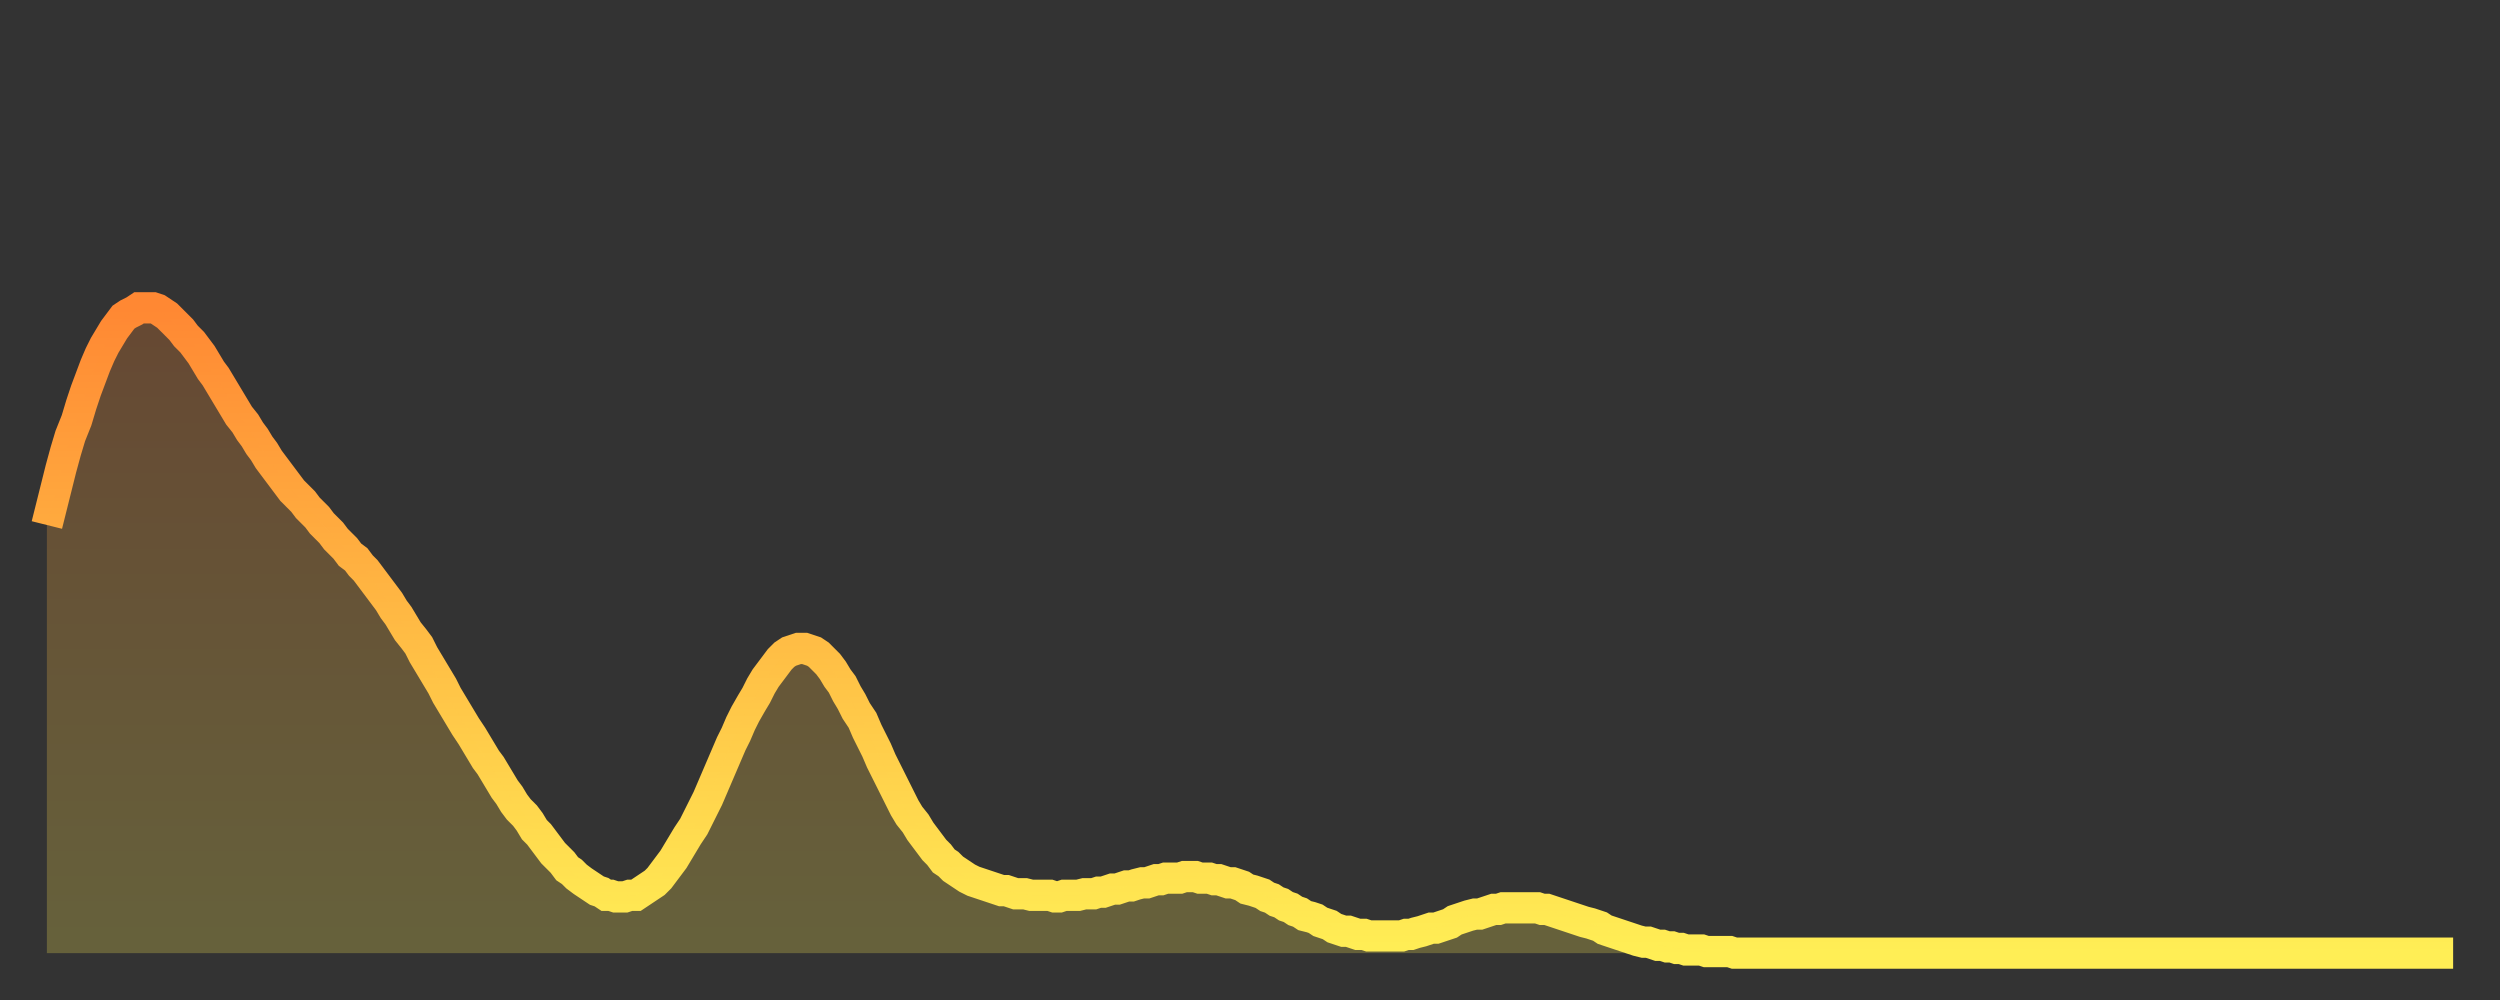
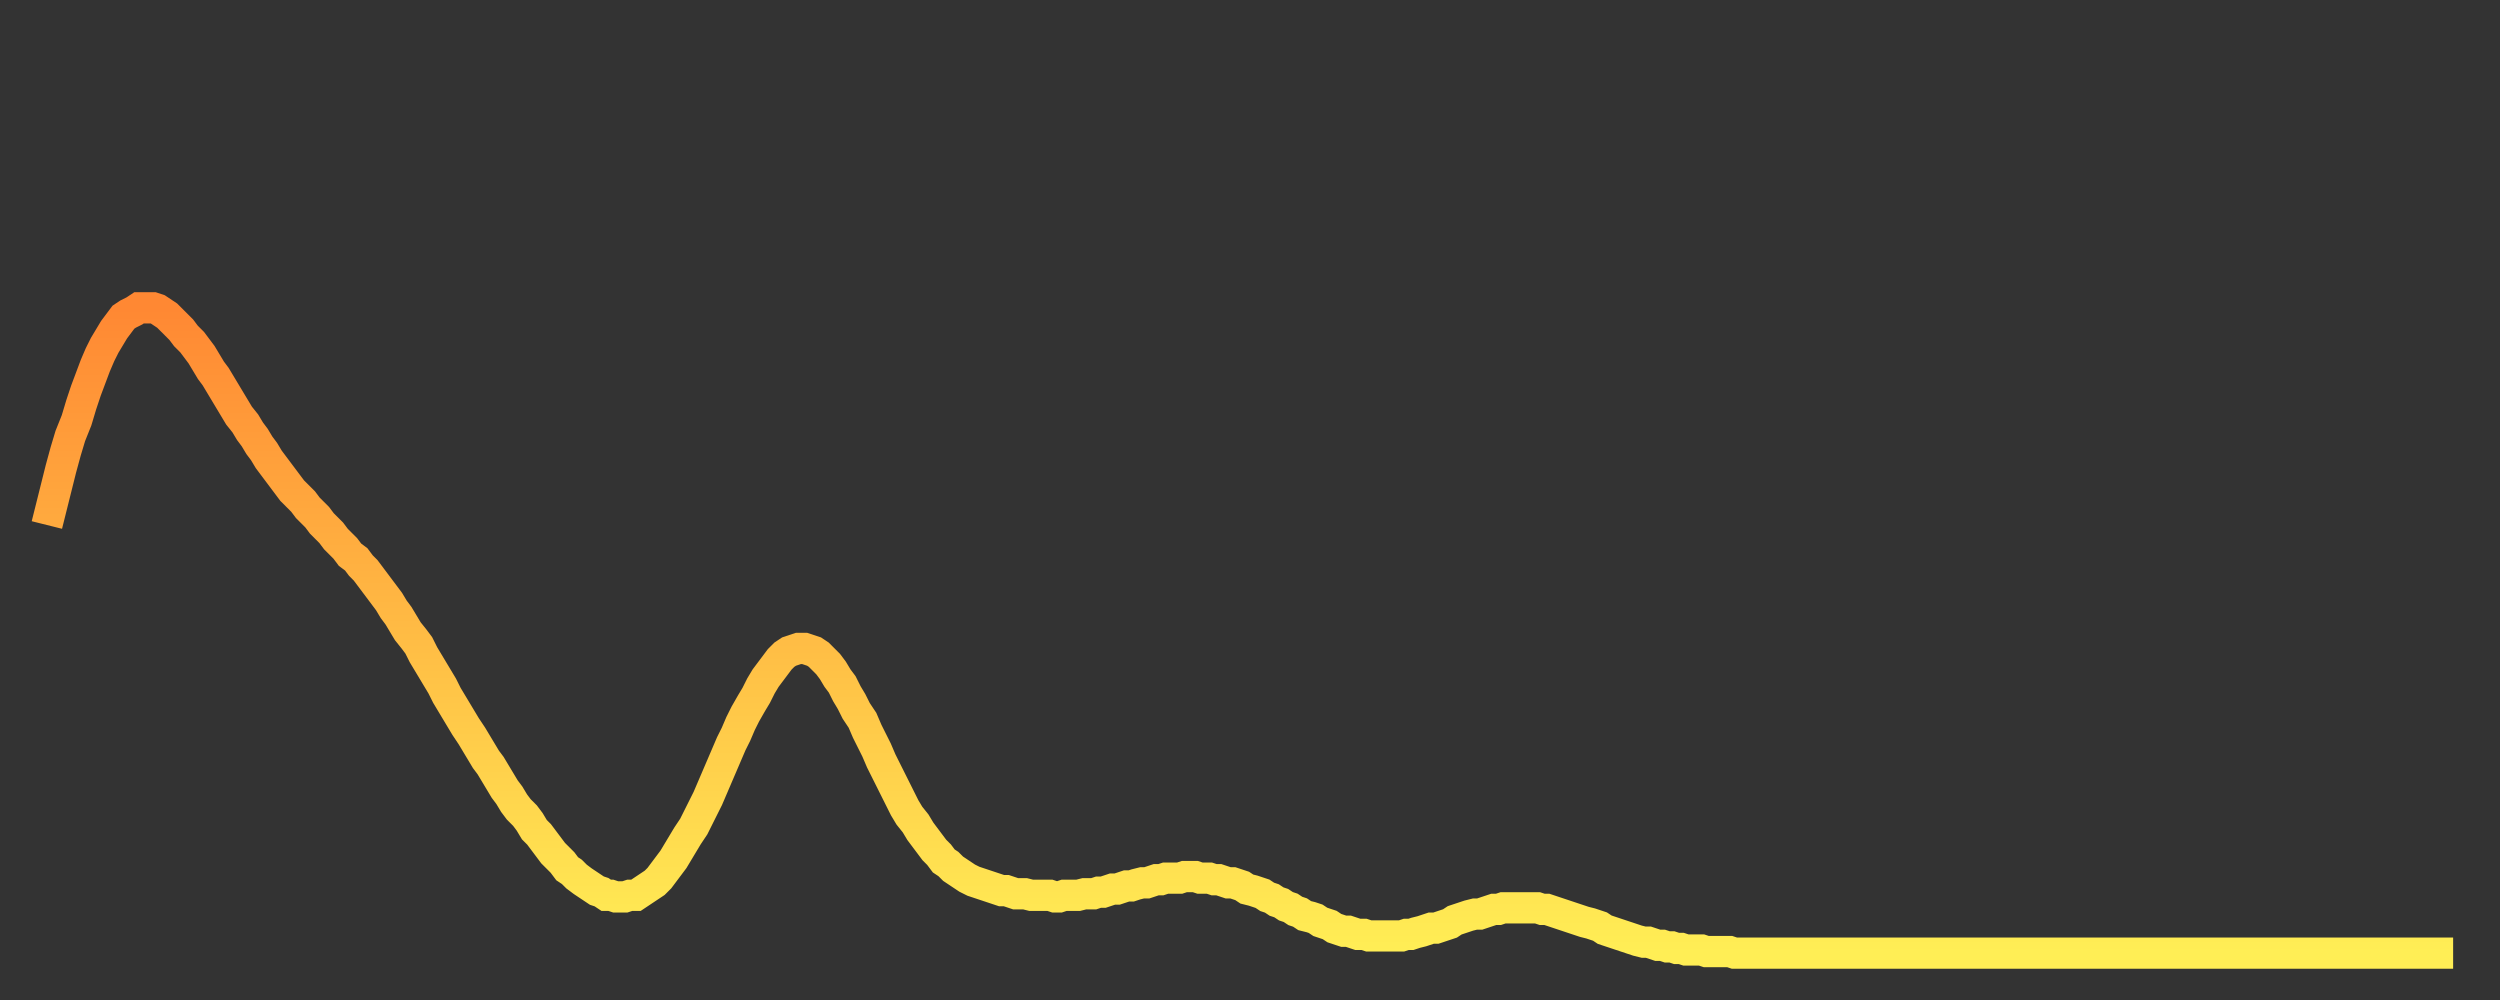
<svg xmlns="http://www.w3.org/2000/svg" baseProfile="full" height="64" version="1.1" width="160">
  <rect width="100%" height="100%" fill="#333333" stroke="none" />
  <defs>
    <linearGradient id="id632294" x1="0" x2="0" y1="0" y2="1">
      <stop offset="0%" stop-color="#ff8833" />
      <stop offset="50%" stop-color="#ffbb44" />
      <stop offset="100%" stop-color="#ffee55" />
    </linearGradient>
  </defs>
  <g transform="translate(3,3)">
    <g>
      <path d="M 0.0 30.6 0.3 29.4 0.6 28.2 0.9 27.0 1.2 25.9 1.5 24.9 1.9 23.9 2.2 22.9 2.5 22.0 2.8 21.2 3.1 20.4 3.4 19.7 3.7 19.1 4.0 18.6 4.3 18.1 4.6 17.7 4.9 17.3 5.2 17.1 5.6 16.9 5.9 16.7 6.2 16.7 6.5 16.7 6.8 16.7 7.1 16.8 7.4 17.0 7.7 17.2 8.0 17.5 8.3 17.8 8.6 18.1 8.9 18.5 9.3 18.9 9.6 19.3 9.9 19.7 10.2 20.2 10.5 20.7 10.8 21.1 11.1 21.6 11.4 22.1 11.7 22.6 12.0 23.1 12.3 23.6 12.7 24.1 13.0 24.6 13.3 25.0 13.6 25.5 13.9 25.9 14.2 26.4 14.5 26.8 14.8 27.2 15.1 27.6 15.4 28.0 15.7 28.4 16.0 28.7 16.4 29.1 16.7 29.5 17.0 29.8 17.3 30.1 17.6 30.5 17.9 30.8 18.2 31.1 18.5 31.5 18.8 31.8 19.1 32.1 19.4 32.5 19.8 32.8 20.1 33.2 20.4 33.5 20.7 33.9 21.0 34.3 21.3 34.7 21.6 35.1 21.9 35.5 22.2 36.0 22.5 36.4 22.8 36.9 23.1 37.4 23.5 37.9 23.8 38.3 24.1 38.9 24.4 39.4 24.7 39.9 25.0 40.4 25.3 40.9 25.6 41.5 25.9 42.0 26.2 42.5 26.5 43.0 26.8 43.5 27.2 44.1 27.5 44.6 27.8 45.1 28.1 45.6 28.4 46.0 28.7 46.5 29.0 47.0 29.3 47.5 29.6 47.9 29.9 48.4 30.2 48.8 30.6 49.2 30.9 49.6 31.2 50.1 31.5 50.4 31.8 50.8 32.1 51.2 32.4 51.6 32.7 51.9 33.0 52.2 33.3 52.6 33.6 52.8 33.9 53.1 34.3 53.4 34.6 53.6 34.9 53.8 35.2 54.0 35.5 54.1 35.8 54.3 36.1 54.3 36.4 54.4 36.7 54.4 37.0 54.4 37.3 54.3 37.7 54.3 38.0 54.1 38.3 53.9 38.6 53.7 38.9 53.5 39.2 53.2 39.5 52.8 39.8 52.4 40.1 52.0 40.4 51.5 40.7 51.0 41.0 50.5 41.4 49.9 41.7 49.3 42.0 48.7 42.3 48.1 42.6 47.4 42.9 46.7 43.2 46.0 43.5 45.3 43.8 44.6 44.1 44.0 44.4 43.3 44.7 42.7 45.1 42.0 45.4 41.5 45.7 40.9 46.0 40.4 46.3 40.0 46.6 39.6 46.9 39.2 47.2 38.9 47.5 38.7 47.8 38.6 48.1 38.5 48.5 38.5 48.8 38.6 49.1 38.7 49.4 38.9 49.7 39.2 50.0 39.5 50.3 39.9 50.6 40.4 50.9 40.8 51.2 41.4 51.5 41.9 51.8 42.5 52.2 43.1 52.5 43.8 52.8 44.4 53.1 45.0 53.4 45.7 53.7 46.3 54.0 46.9 54.3 47.5 54.6 48.1 54.9 48.7 55.2 49.2 55.6 49.7 55.9 50.2 56.2 50.6 56.5 51.0 56.8 51.4 57.1 51.7 57.4 52.1 57.7 52.3 58.0 52.6 58.3 52.8 58.6 53.0 58.9 53.2 59.3 53.4 59.6 53.5 59.9 53.6 60.2 53.7 60.5 53.8 60.8 53.9 61.1 54.0 61.4 54.0 61.7 54.1 62.0 54.2 62.3 54.2 62.6 54.2 63.0 54.3 63.3 54.3 63.6 54.3 63.9 54.3 64.2 54.3 64.5 54.4 64.8 54.4 65.1 54.3 65.4 54.3 65.7 54.3 66.0 54.3 66.4 54.2 66.7 54.2 67.0 54.2 67.3 54.1 67.6 54.1 67.9 54.0 68.2 53.9 68.5 53.9 68.8 53.8 69.1 53.7 69.4 53.7 69.7 53.6 70.1 53.5 70.4 53.5 70.7 53.4 71.0 53.3 71.3 53.3 71.6 53.2 71.9 53.2 72.2 53.2 72.5 53.2 72.8 53.1 73.1 53.1 73.5 53.1 73.8 53.2 74.1 53.2 74.4 53.2 74.7 53.3 75.0 53.3 75.3 53.4 75.6 53.5 75.9 53.5 76.2 53.6 76.5 53.7 76.8 53.9 77.2 54.0 77.5 54.1 77.8 54.2 78.1 54.4 78.4 54.5 78.7 54.7 79.0 54.8 79.3 55.0 79.6 55.1 79.9 55.3 80.2 55.4 80.5 55.6 80.9 55.7 81.2 55.8 81.5 56.0 81.8 56.1 82.1 56.2 82.4 56.4 82.7 56.5 83.0 56.6 83.3 56.6 83.6 56.7 83.9 56.8 84.3 56.8 84.6 56.9 84.9 56.9 85.2 56.9 85.5 56.9 85.8 56.9 86.1 56.9 86.4 56.9 86.7 56.9 87.0 56.8 87.3 56.8 87.6 56.7 88.0 56.6 88.3 56.5 88.6 56.4 88.9 56.4 89.2 56.3 89.5 56.2 89.8 56.1 90.1 55.9 90.4 55.8 90.7 55.7 91.0 55.6 91.4 55.5 91.7 55.5 92.0 55.4 92.3 55.3 92.6 55.2 92.9 55.2 93.2 55.1 93.5 55.1 93.8 55.1 94.1 55.1 94.4 55.1 94.7 55.1 95.1 55.1 95.4 55.1 95.7 55.2 96.0 55.2 96.3 55.3 96.6 55.4 96.9 55.5 97.2 55.6 97.5 55.7 97.8 55.8 98.1 55.9 98.4 56.0 98.8 56.1 99.1 56.2 99.4 56.3 99.7 56.5 100.0 56.6 100.3 56.7 100.6 56.8 100.9 56.9 101.2 57.0 101.5 57.1 101.8 57.2 102.2 57.3 102.5 57.3 102.8 57.4 103.1 57.5 103.4 57.5 103.7 57.6 104.0 57.6 104.3 57.7 104.6 57.7 104.9 57.8 105.2 57.8 105.5 57.8 105.9 57.8 106.2 57.9 106.5 57.9 106.8 57.9 107.1 57.9 107.4 57.9 107.7 57.9 108.0 58.0 108.3 58.0 108.6 58.0 108.9 58.0 109.3 58.0 109.6 58.0 109.9 58.0 110.2 58.0 110.5 58.0 110.8 58.0 111.1 58.0 111.4 58.0 111.7 58.0 112.0 58.0 112.3 58.0 112.6 58.0 113.0 58.0 113.3 58.0 113.6 58.0 113.9 58.0 114.2 58.0 114.5 58.0 114.8 58.0 115.1 58.0 115.4 58.0 115.7 58.0 116.0 58.0 116.3 58.0 116.7 58.0 117.0 58.0 117.3 58.0 117.6 58.0 117.9 58.0 118.2 58.0 118.5 58.0 118.8 58.0 119.1 58.0 119.4 58.0 119.7 58.0 120.1 58.0 120.4 58.0 120.7 58.0 121.0 58.0 121.3 58.0 121.6 58.0 121.9 58.0 122.2 58.0 122.5 58.0 122.8 58.0 123.1 58.0 123.4 58.0 123.8 58.0 124.1 58.0 124.4 58.0 124.7 58.0 125.0 58.0 125.3 58.0 125.6 58.0 125.9 58.0 126.2 58.0 126.5 58.0 126.8 58.0 127.2 58.0 127.5 58.0 127.8 58.0 128.1 58.0 128.4 58.0 128.7 58.0 129.0 58.0 129.3 58.0 129.6 58.0 129.9 58.0 130.2 58.0 130.5 58.0 130.9 58.0 131.2 58.0 131.5 58.0 131.8 58.0 132.1 58.0 132.4 58.0 132.7 58.0 133.0 58.0 133.3 58.0 133.6 58.0 133.9 58.0 134.2 58.0 134.6 58.0 134.9 58.0 135.2 58.0 135.5 58.0 135.8 58.0 136.1 58.0 136.4 58.0 136.7 58.0 137.0 58.0 137.3 58.0 137.6 58.0 138.0 58.0 138.3 58.0 138.6 58.0 138.9 58.0 139.2 58.0 139.5 58.0 139.8 58.0 140.1 58.0 140.4 58.0 140.7 58.0 141.0 58.0 141.3 58.0 141.7 58.0 142.0 58.0 142.3 58.0 142.6 58.0 142.9 58.0 143.2 58.0 143.5 58.0 143.8 58.0 144.1 58.0 144.4 58.0 144.7 58.0 145.1 58.0 145.4 58.0 145.7 58.0 146.0 58.0 146.3 58.0 146.6 58.0 146.9 58.0 147.2 58.0 147.5 58.0 147.8 58.0 148.1 58.0 148.4 58.0 148.8 58.0 149.1 58.0 149.4 58.0 149.7 58.0 150.0 58.0 150.3 58.0 150.6 58.0 150.9 58.0 151.2 58.0 151.5 58.0 151.8 58.0 152.1 58.0 152.5 58.0 152.8 58.0 153.1 58.0 153.4 58.0 153.7 58.0 154.0 58.0" fill="none" id="graph-curve" opacity="1" stroke="url(#id632294)" stroke-width="2" />
-       <path d="M 0 58 L 0.0 30.6 0.3 29.4 0.6 28.2 0.9 27.0 1.2 25.9 1.5 24.9 1.9 23.9 2.2 22.9 2.5 22.0 2.8 21.2 3.1 20.4 3.4 19.7 3.7 19.1 4.0 18.6 4.3 18.1 4.6 17.7 4.9 17.3 5.2 17.1 5.6 16.9 5.9 16.7 6.2 16.7 6.5 16.7 6.8 16.7 7.1 16.8 7.4 17.0 7.7 17.2 8.0 17.5 8.3 17.8 8.6 18.1 8.9 18.5 9.3 18.9 9.6 19.3 9.9 19.7 10.2 20.2 10.5 20.7 10.8 21.1 11.1 21.6 11.4 22.1 11.7 22.6 12.0 23.1 12.3 23.6 12.7 24.1 13.0 24.6 13.3 25.0 13.6 25.5 13.9 25.9 14.2 26.4 14.5 26.8 14.8 27.2 15.1 27.6 15.4 28.0 15.7 28.4 16.0 28.7 16.4 29.1 16.7 29.5 17.0 29.8 17.3 30.1 17.6 30.5 17.9 30.8 18.2 31.1 18.5 31.5 18.8 31.8 19.1 32.1 19.4 32.5 19.8 32.8 20.1 33.2 20.4 33.5 20.7 33.9 21.0 34.3 21.3 34.7 21.6 35.1 21.9 35.5 22.2 36.0 22.5 36.4 22.8 36.9 23.1 37.4 23.5 37.9 23.8 38.3 24.1 38.9 24.4 39.4 24.7 39.9 25.0 40.4 25.3 40.9 25.6 41.5 25.9 42.0 26.2 42.5 26.5 43.0 26.8 43.5 27.2 44.1 27.5 44.6 27.8 45.1 28.1 45.6 28.4 46.0 28.7 46.5 29.0 47.0 29.3 47.5 29.6 47.9 29.9 48.4 30.2 48.8 30.6 49.2 30.9 49.6 31.2 50.1 31.5 50.4 31.8 50.8 32.1 51.2 32.4 51.6 32.7 51.9 33.0 52.2 33.3 52.6 33.6 52.8 33.9 53.1 34.3 53.4 34.6 53.6 34.9 53.8 35.2 54.0 35.5 54.1 35.8 54.3 36.1 54.3 36.4 54.4 36.7 54.4 37.0 54.4 37.3 54.3 37.7 54.3 38.0 54.1 38.3 53.9 38.6 53.7 38.9 53.5 39.2 53.2 39.5 52.8 39.8 52.4 40.1 52.0 40.4 51.5 40.7 51.0 41.0 50.5 41.4 49.9 41.7 49.3 42.0 48.7 42.3 48.1 42.6 47.4 42.9 46.7 43.2 46.0 43.5 45.3 43.8 44.6 44.1 44.0 44.4 43.3 44.7 42.7 45.1 42.0 45.4 41.5 45.7 40.9 46.0 40.4 46.3 40.0 46.6 39.6 46.9 39.2 47.2 38.9 47.5 38.7 47.8 38.6 48.1 38.5 48.5 38.5 48.8 38.6 49.1 38.7 49.4 38.9 49.7 39.2 50.0 39.5 50.3 39.9 50.6 40.4 50.9 40.8 51.2 41.4 51.5 41.9 51.8 42.5 52.2 43.1 52.5 43.8 52.8 44.4 53.1 45.0 53.4 45.7 53.7 46.3 54.0 46.9 54.3 47.5 54.6 48.1 54.9 48.7 55.2 49.2 55.6 49.7 55.9 50.2 56.2 50.6 56.5 51.0 56.8 51.4 57.1 51.7 57.4 52.1 57.7 52.3 58.0 52.6 58.3 52.8 58.6 53.0 58.9 53.2 59.3 53.4 59.6 53.5 59.9 53.6 60.2 53.7 60.5 53.8 60.8 53.9 61.1 54.0 61.4 54.0 61.7 54.1 62.0 54.2 62.3 54.2 62.6 54.2 63.0 54.3 63.3 54.3 63.6 54.3 63.9 54.3 64.2 54.3 64.5 54.4 64.8 54.4 65.1 54.3 65.4 54.3 65.7 54.3 66.0 54.3 66.4 54.2 66.7 54.2 67.0 54.2 67.3 54.1 67.6 54.1 67.9 54.0 68.2 53.9 68.5 53.9 68.8 53.8 69.1 53.7 69.4 53.7 69.7 53.6 70.1 53.5 70.4 53.5 70.7 53.4 71.0 53.3 71.3 53.3 71.6 53.2 71.9 53.2 72.2 53.2 72.5 53.2 72.8 53.1 73.1 53.1 73.5 53.1 73.8 53.2 74.1 53.2 74.4 53.2 74.7 53.3 75.0 53.3 75.3 53.4 75.6 53.5 75.9 53.5 76.2 53.6 76.5 53.7 76.8 53.9 77.2 54.0 77.5 54.1 77.8 54.2 78.1 54.4 78.4 54.5 78.7 54.7 79.0 54.8 79.3 55.0 79.6 55.1 79.9 55.3 80.2 55.4 80.5 55.6 80.9 55.7 81.2 55.8 81.5 56.0 81.8 56.1 82.1 56.2 82.4 56.4 82.7 56.5 83.0 56.6 83.3 56.6 83.6 56.7 83.9 56.8 84.3 56.8 84.6 56.9 84.9 56.9 85.2 56.9 85.5 56.9 85.8 56.9 86.1 56.9 86.4 56.9 86.7 56.9 87.0 56.8 87.3 56.8 87.6 56.7 88.0 56.6 88.3 56.5 88.6 56.4 88.9 56.4 89.2 56.3 89.5 56.2 89.8 56.1 90.1 55.9 90.4 55.8 90.7 55.7 91.0 55.6 91.4 55.5 91.7 55.5 92.0 55.4 92.3 55.3 92.6 55.2 92.9 55.2 93.2 55.1 93.5 55.1 93.8 55.1 94.1 55.1 94.4 55.1 94.7 55.1 95.1 55.1 95.4 55.1 95.7 55.2 96.0 55.2 96.3 55.3 96.6 55.4 96.9 55.5 97.2 55.6 97.5 55.7 97.8 55.8 98.1 55.9 98.4 56.0 98.8 56.1 99.1 56.2 99.4 56.3 99.7 56.5 100.0 56.6 100.3 56.7 100.6 56.8 100.9 56.9 101.2 57.0 101.5 57.1 101.8 57.2 102.2 57.3 102.5 57.3 102.8 57.4 103.1 57.5 103.4 57.5 103.7 57.6 104.0 57.6 104.3 57.7 104.6 57.7 104.9 57.8 105.2 57.8 105.5 57.8 105.9 57.8 106.2 57.9 106.5 57.9 106.8 57.9 107.1 57.9 107.4 57.9 107.7 57.9 108.0 58.0 108.3 58.0 108.6 58.0 108.9 58.0 109.3 58.0 109.6 58.0 109.9 58.0 110.2 58.0 110.5 58.0 110.8 58.0 111.1 58.0 111.4 58.0 111.7 58.0 112.0 58.0 112.3 58.0 112.6 58.0 113.0 58.0 113.3 58.0 113.6 58.0 113.9 58.0 114.2 58.0 114.5 58.0 114.8 58.0 115.1 58.0 115.4 58.0 115.7 58.0 116.0 58.0 116.3 58.0 116.7 58.0 117.0 58.0 117.3 58.0 117.6 58.0 117.9 58.0 118.2 58.0 118.5 58.0 118.8 58.0 119.1 58.0 119.4 58.0 119.7 58.0 120.1 58.0 120.4 58.0 120.7 58.0 121.0 58.0 121.3 58.0 121.6 58.0 121.9 58.0 122.2 58.0 122.5 58.0 122.8 58.0 123.1 58.0 123.4 58.0 123.8 58.0 124.1 58.0 124.4 58.0 124.7 58.0 125.0 58.0 125.3 58.0 125.6 58.0 125.9 58.0 126.2 58.0 126.5 58.0 126.8 58.0 127.2 58.0 127.5 58.0 127.8 58.0 128.1 58.0 128.4 58.0 128.7 58.0 129.0 58.0 129.3 58.0 129.6 58.0 129.9 58.0 130.2 58.0 130.5 58.0 130.9 58.0 131.2 58.0 131.5 58.0 131.8 58.0 132.1 58.0 132.4 58.0 132.7 58.0 133.0 58.0 133.3 58.0 133.6 58.0 133.9 58.0 134.2 58.0 134.6 58.0 134.9 58.0 135.2 58.0 135.5 58.0 135.8 58.0 136.1 58.0 136.4 58.0 136.7 58.0 137.0 58.0 137.3 58.0 137.6 58.0 138.0 58.0 138.3 58.0 138.6 58.0 138.9 58.0 139.2 58.0 139.5 58.0 139.8 58.0 140.1 58.0 140.4 58.0 140.7 58.0 141.0 58.0 141.3 58.0 141.7 58.0 142.0 58.0 142.3 58.0 142.6 58.0 142.9 58.0 143.2 58.0 143.5 58.0 143.8 58.0 144.1 58.0 144.4 58.0 144.7 58.0 145.1 58.0 145.4 58.0 145.7 58.0 146.0 58.0 146.3 58.0 146.6 58.0 146.9 58.0 147.2 58.0 147.5 58.0 147.8 58.0 148.1 58.0 148.4 58.0 148.8 58.0 149.1 58.0 149.4 58.0 149.7 58.0 150.0 58.0 150.3 58.0 150.6 58.0 150.9 58.0 151.2 58.0 151.5 58.0 151.8 58.0 152.1 58.0 152.5 58.0 152.8 58.0 153.1 58.0 153.4 58.0 153.7 58.0 154.0 58.0 154 58" fill="url(#id632294)" fill-opacity=".25" id="graph-shadow" />
    </g>
  </g>
</svg>